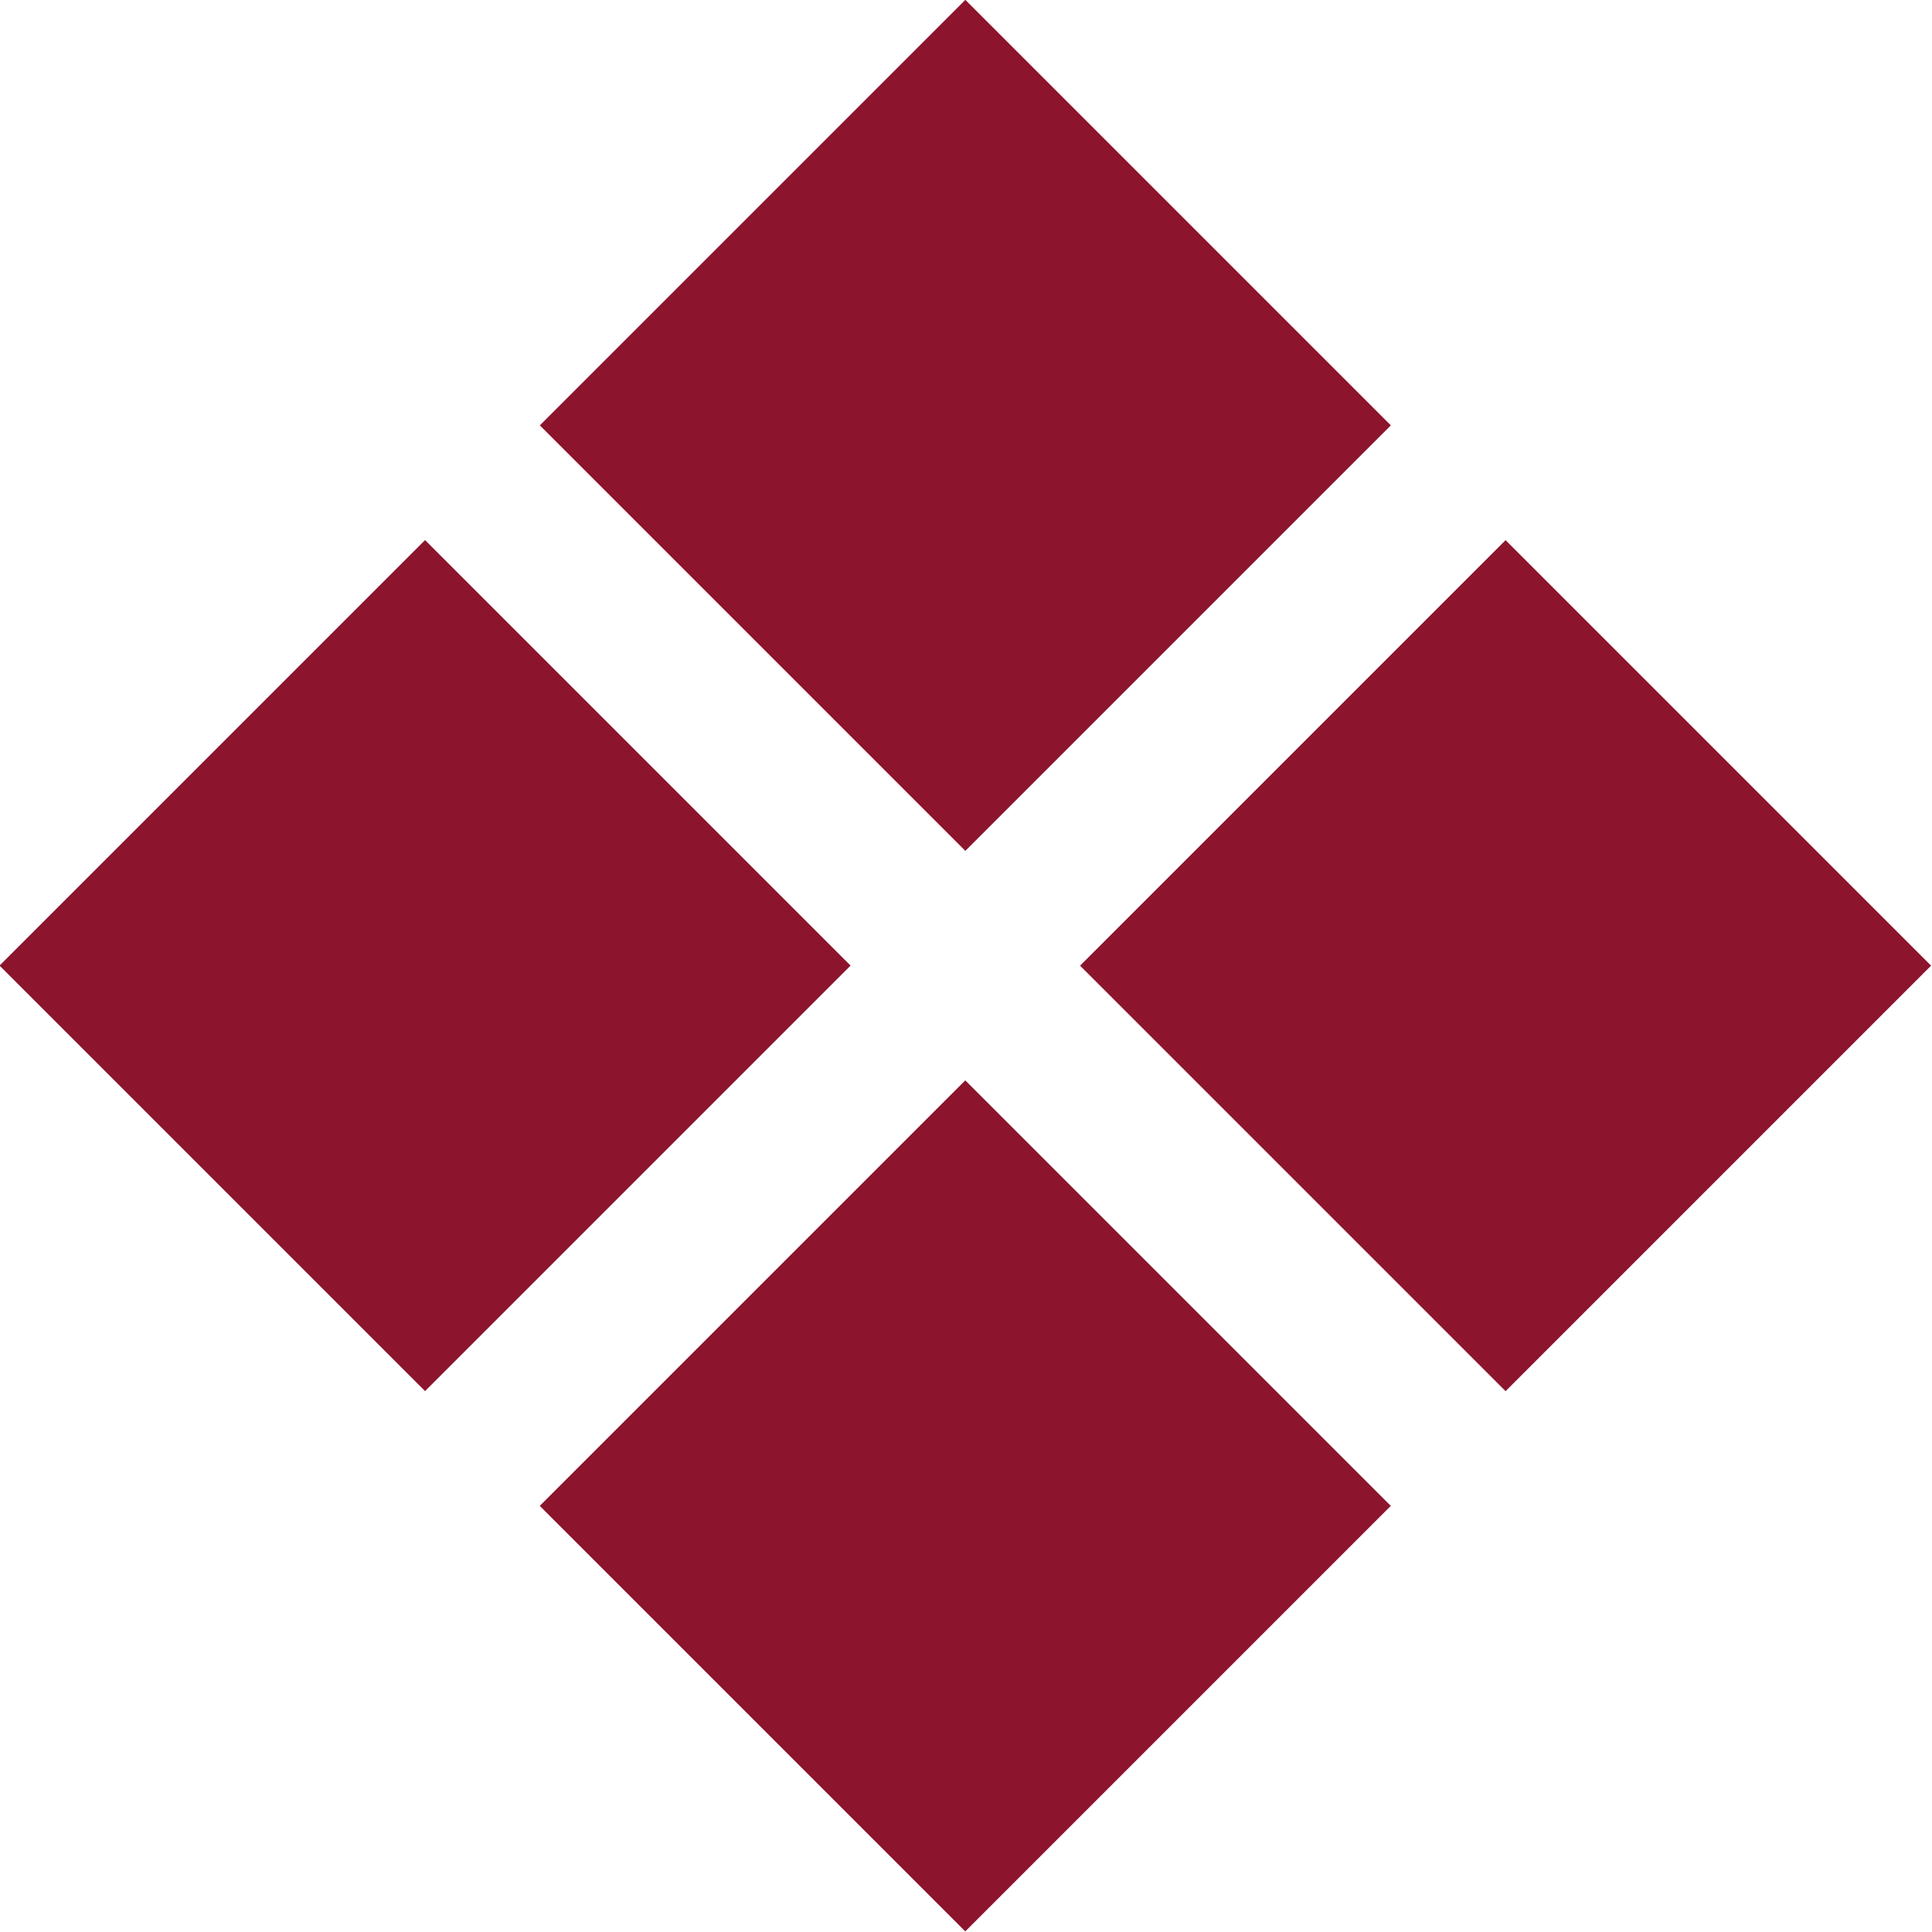
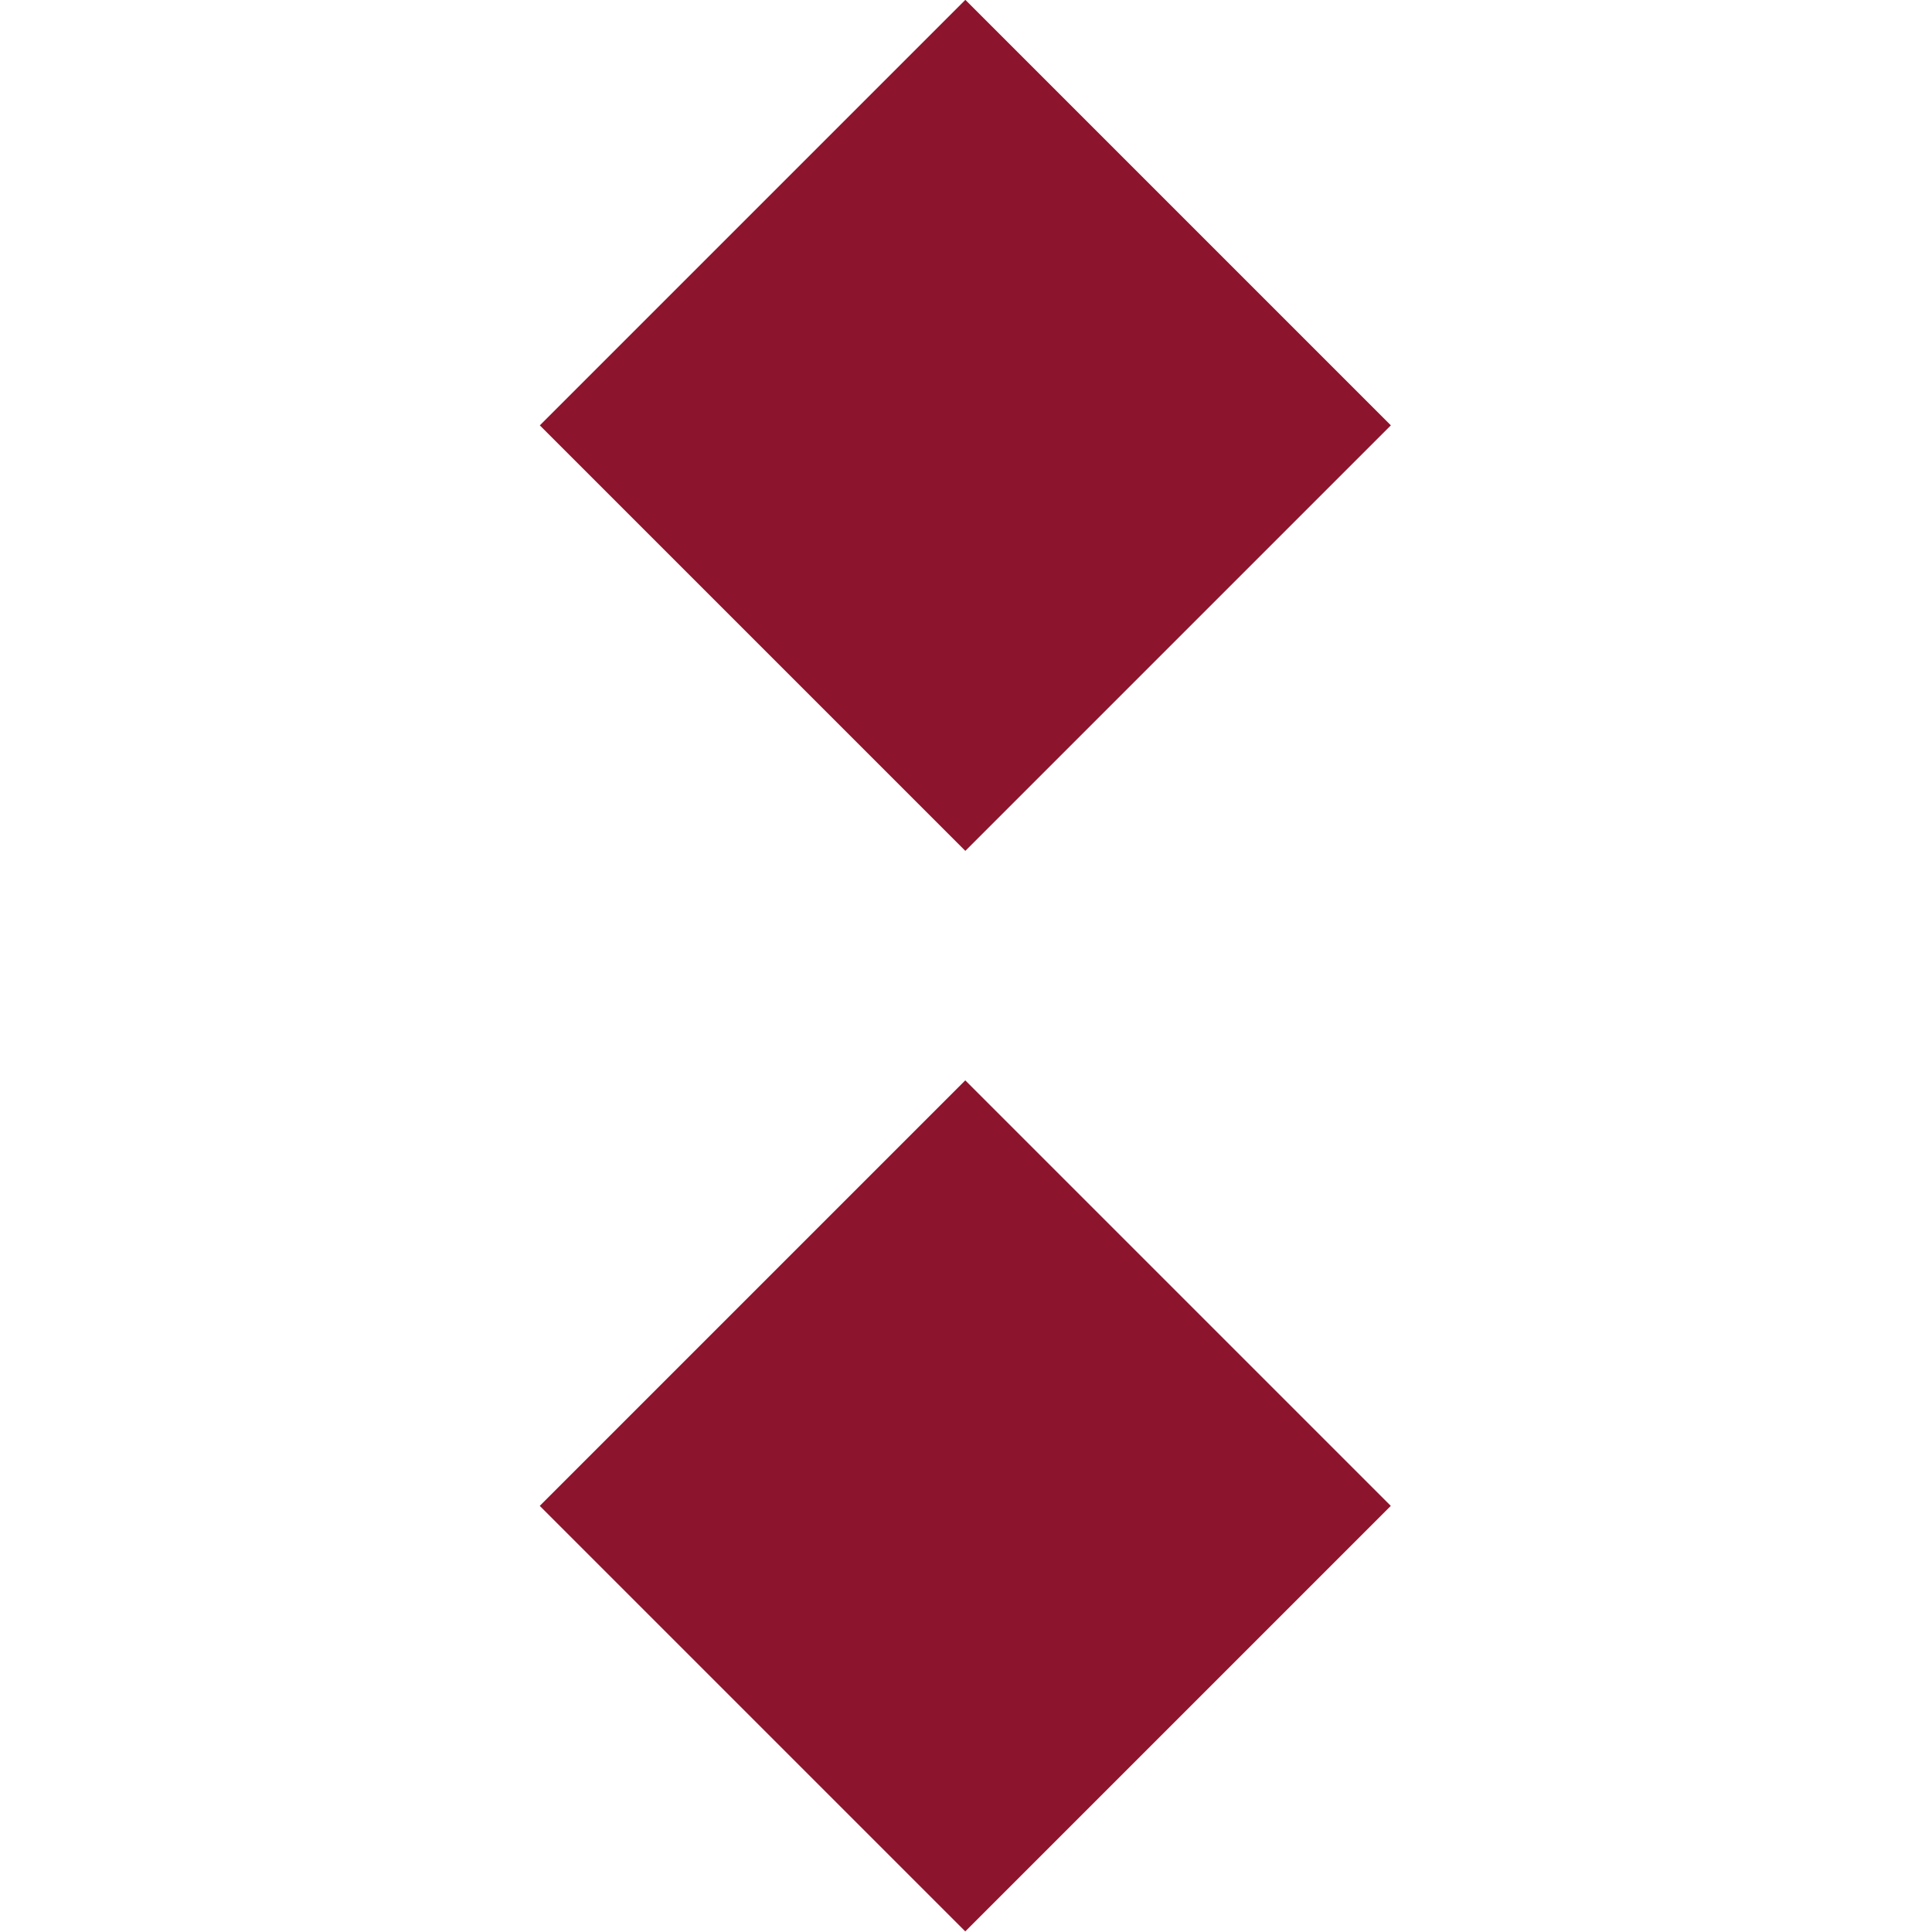
<svg xmlns="http://www.w3.org/2000/svg" viewBox="0 0 25.46 25.46">
  <defs>
    <style>.cls-1{fill:#8c142d;}</style>
  </defs>
  <g id="Ebene_2" data-name="Ebene 2">
    <g id="Texte">
-       <rect class="cls-1" x="1.64" y="8.76" width="7.93" height="7.93" transform="translate(-7.36 7.69) rotate(-45)" />
      <rect class="cls-1" x="8.76" y="1.64" width="7.93" height="7.93" transform="translate(-0.24 10.64) rotate(-45)" />
      <rect class="cls-1" x="8.76" y="15.88" width="7.93" height="7.93" transform="translate(-10.31 14.81) rotate(-45)" />
-       <rect class="cls-1" x="15.88" y="8.76" width="7.93" height="7.93" transform="translate(-3.19 17.76) rotate(-45)" />
    </g>
  </g>
</svg>